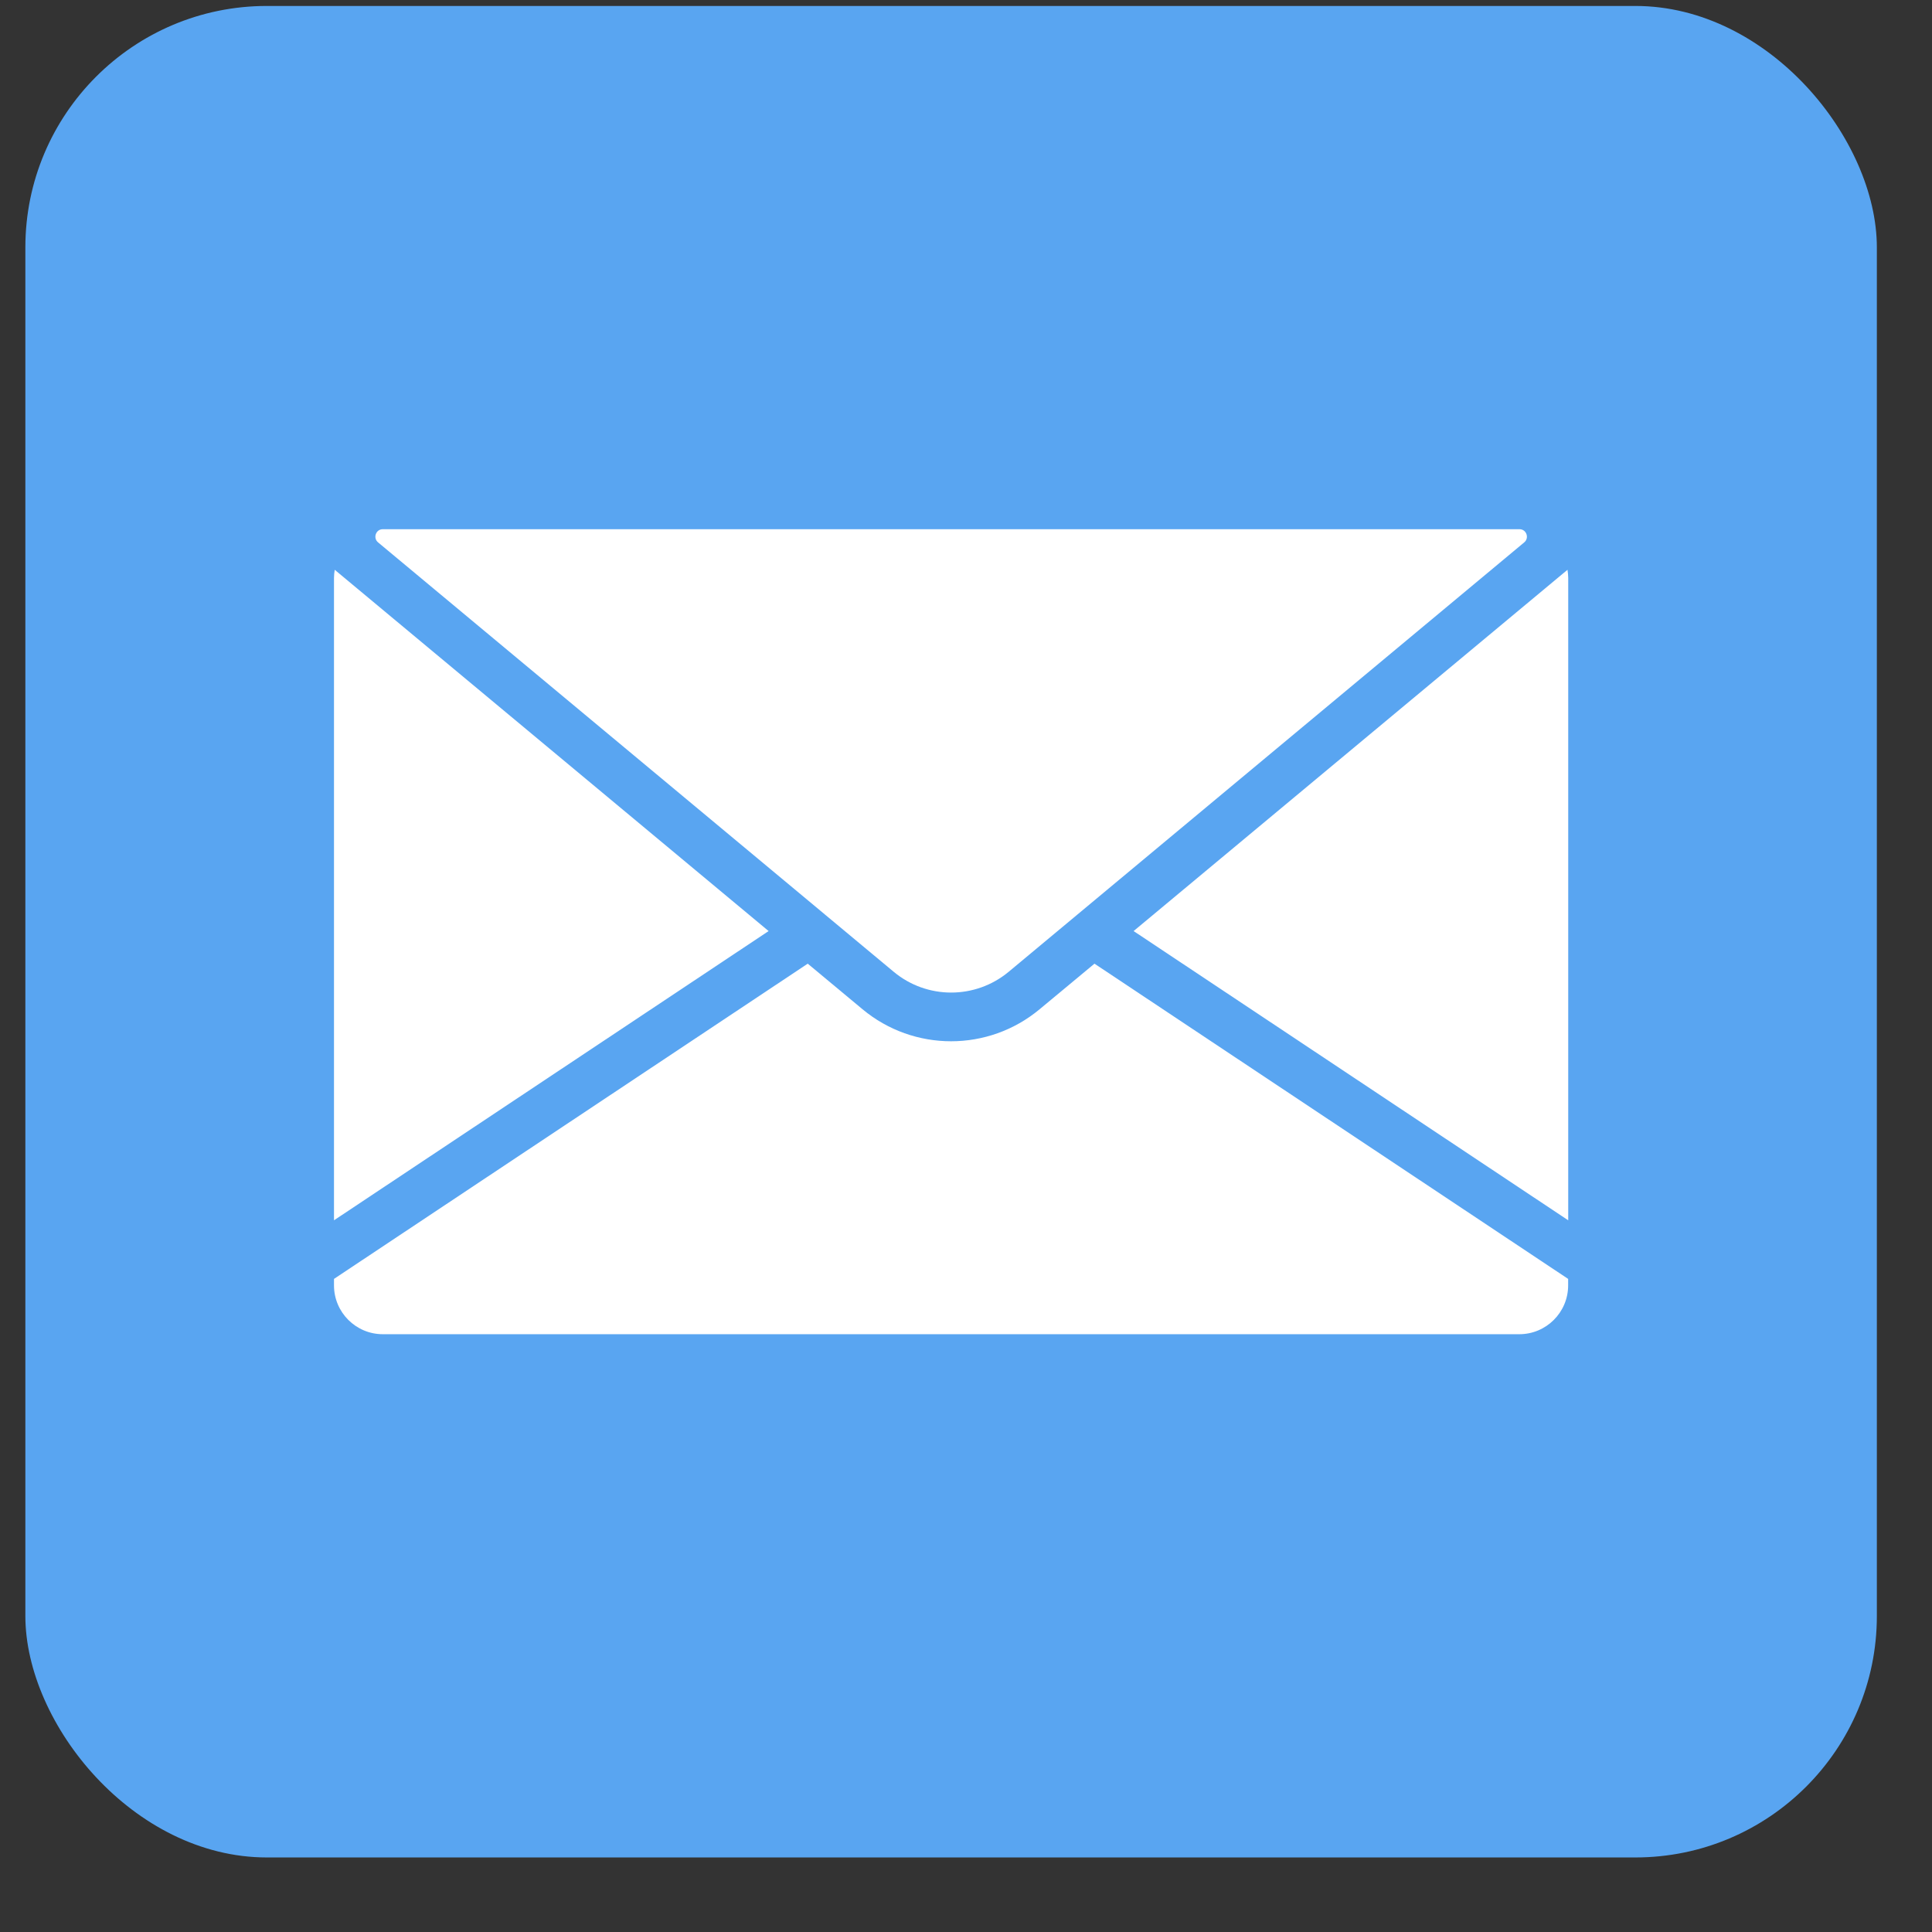
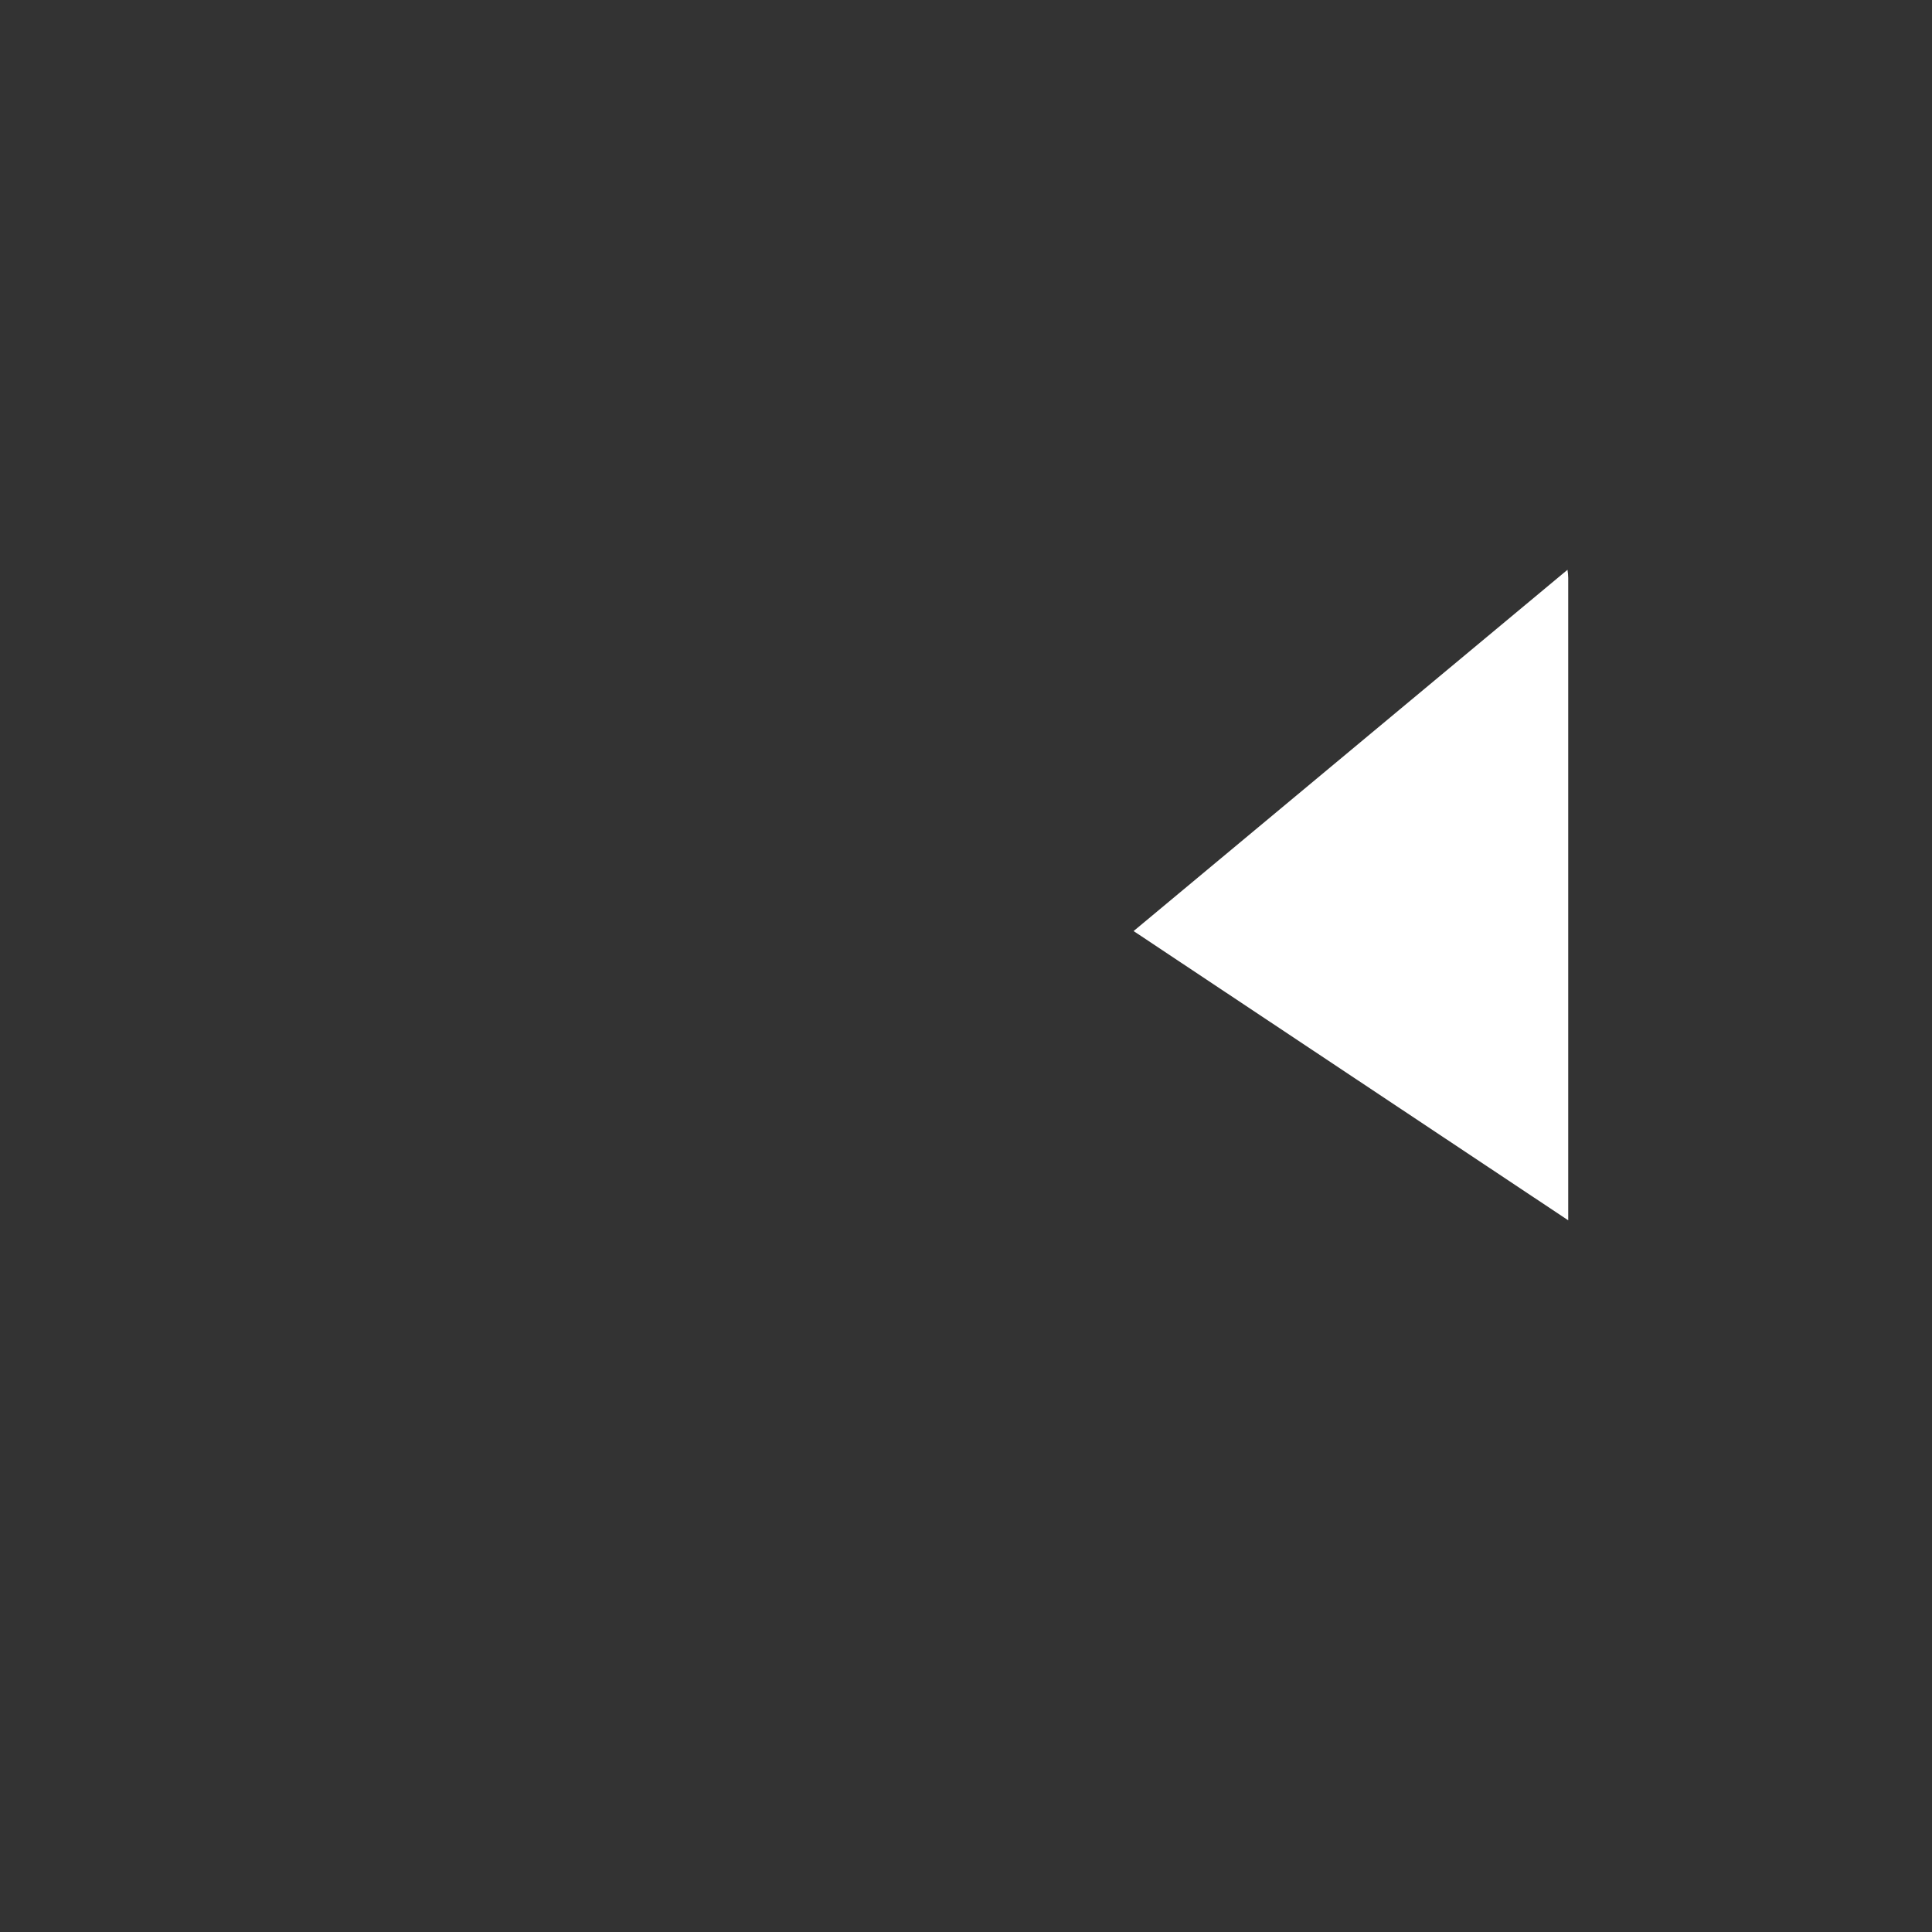
<svg xmlns="http://www.w3.org/2000/svg" width="24" height="24" viewBox="0 0 24 24" fill="none">
  <rect x="0" y="0" width="24" height="24" fill="#333333" stroke="none" />
-   <rect x="0.315" y="0.074" width="23" height="23" rx="3" fill="#59A5F1" />
  <path d="M19.472 7.078L14.082 11.566L19.481 15.159V7.179C19.481 7.145 19.477 7.111 19.472 7.078Z" fill="white" />
-   <path d="M13.596 11.971L12.916 12.536C12.597 12.802 12.206 12.935 11.815 12.935C11.423 12.935 11.032 12.802 10.713 12.536L10.034 11.971L4.149 15.887V15.968C4.149 16.302 4.421 16.574 4.755 16.574H18.874C19.208 16.574 19.48 16.302 19.48 15.968V15.887L13.596 11.971Z" fill="white" />
-   <path d="M18.877 6.574C18.877 6.574 18.876 6.574 18.875 6.574H4.756C4.755 6.574 4.755 6.574 4.754 6.574C4.668 6.575 4.631 6.684 4.697 6.738L10.245 11.358C10.246 11.359 10.246 11.359 10.247 11.36L11.102 12.072C11.515 12.416 12.116 12.416 12.53 12.072L18.934 6.738C19 6.684 18.963 6.575 18.877 6.574Z" fill="white" />
-   <path d="M4.158 7.078C4.153 7.111 4.149 7.145 4.149 7.179V15.159L9.548 11.566L4.158 7.078Z" fill="white" />
</svg>